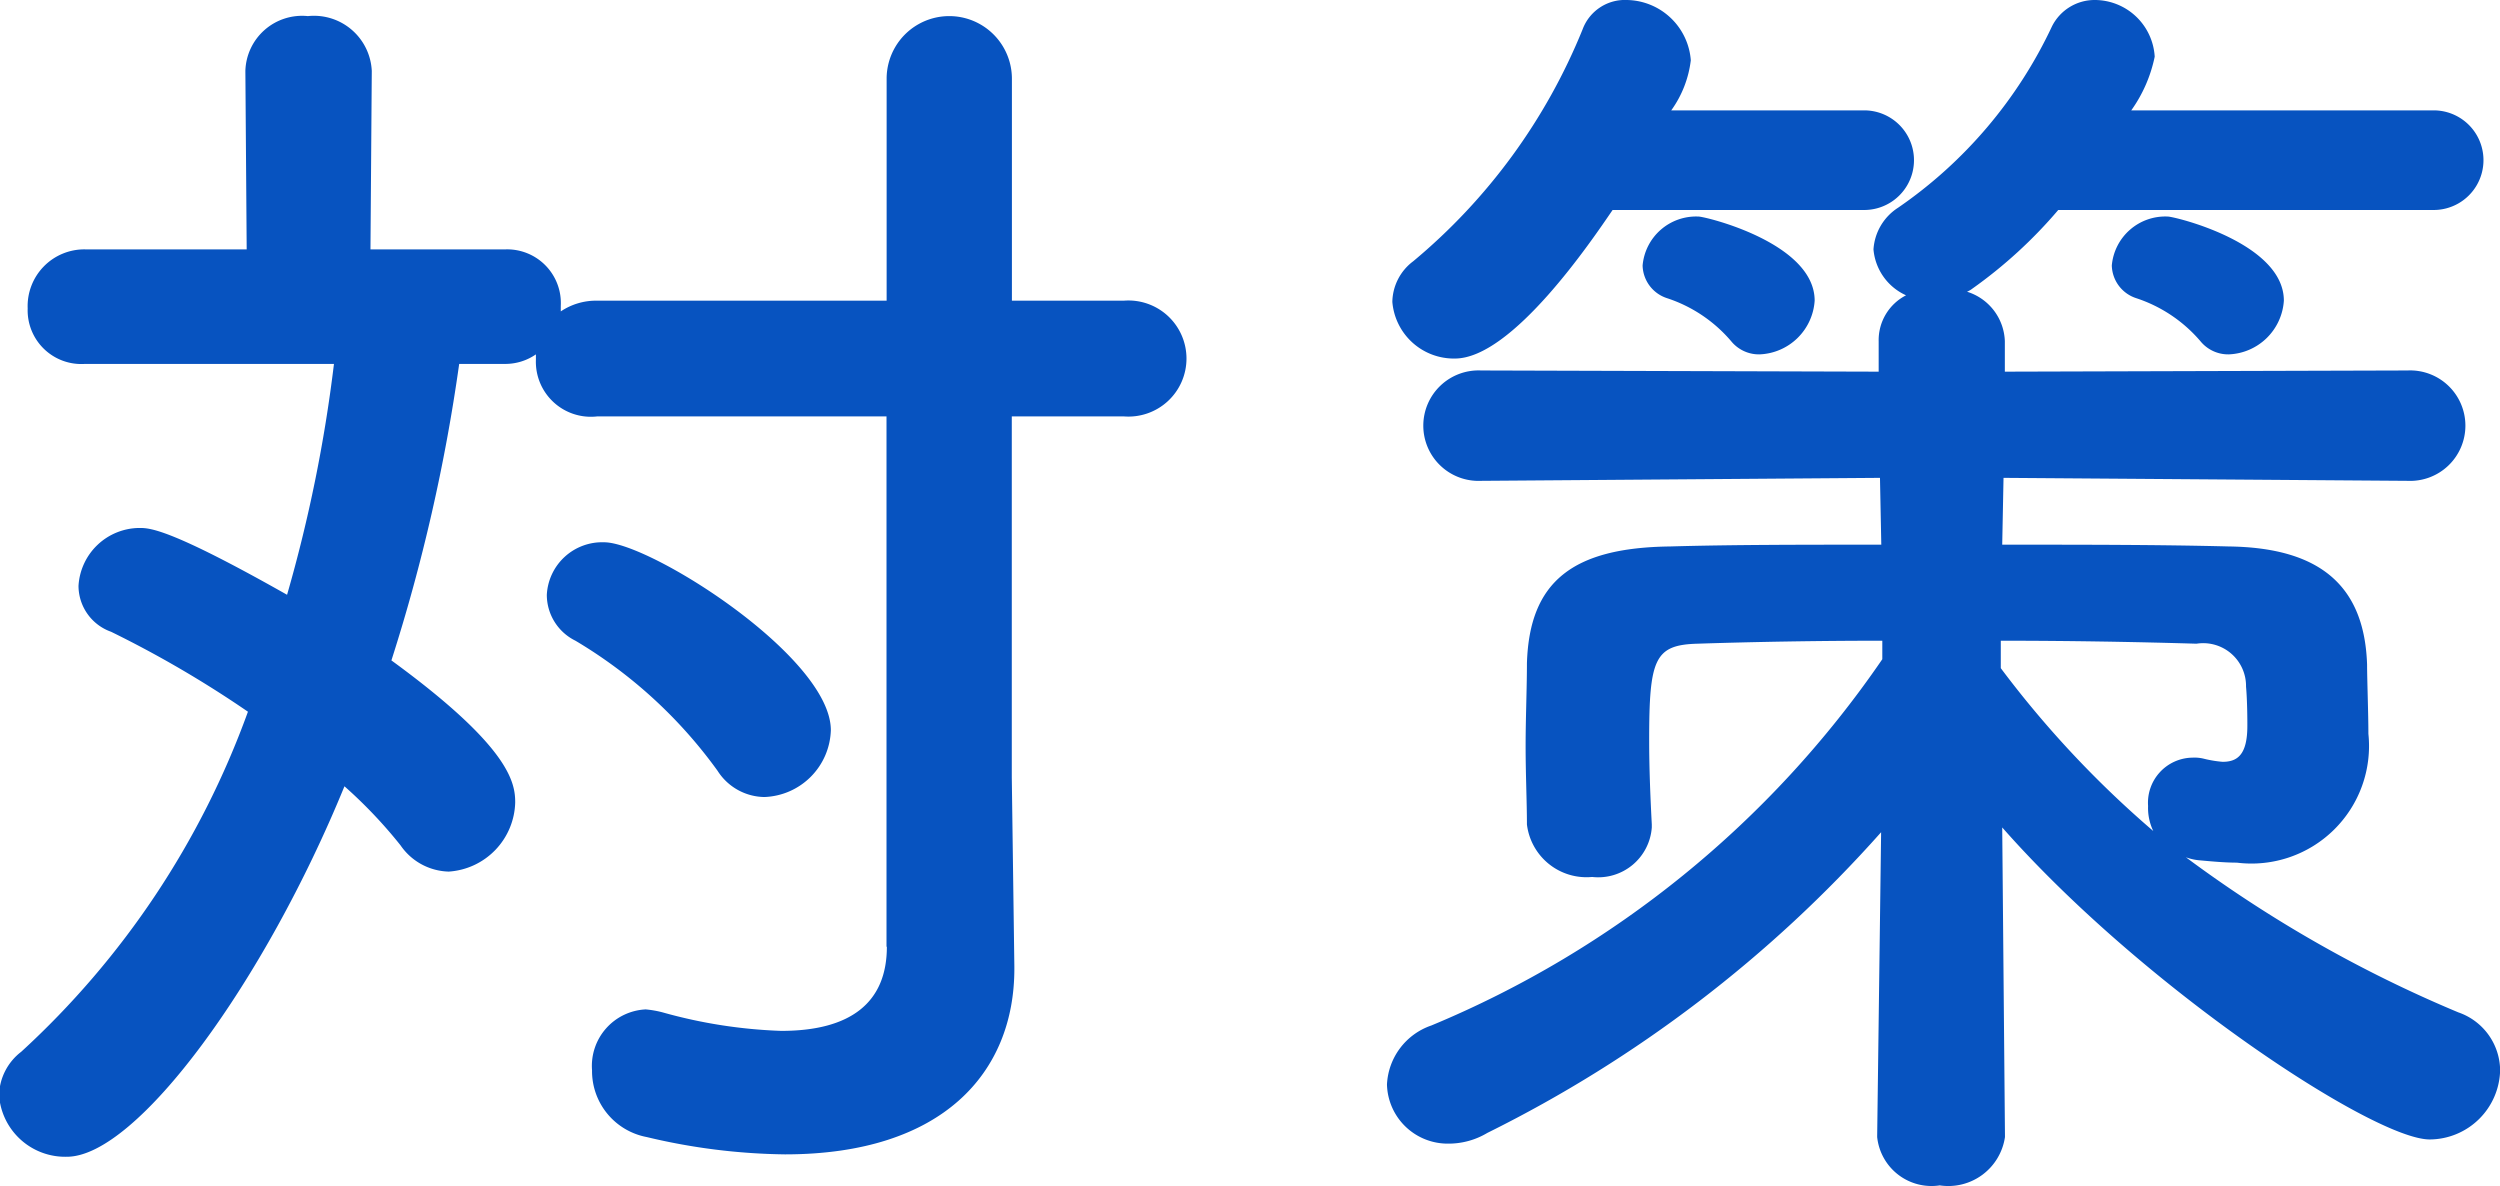
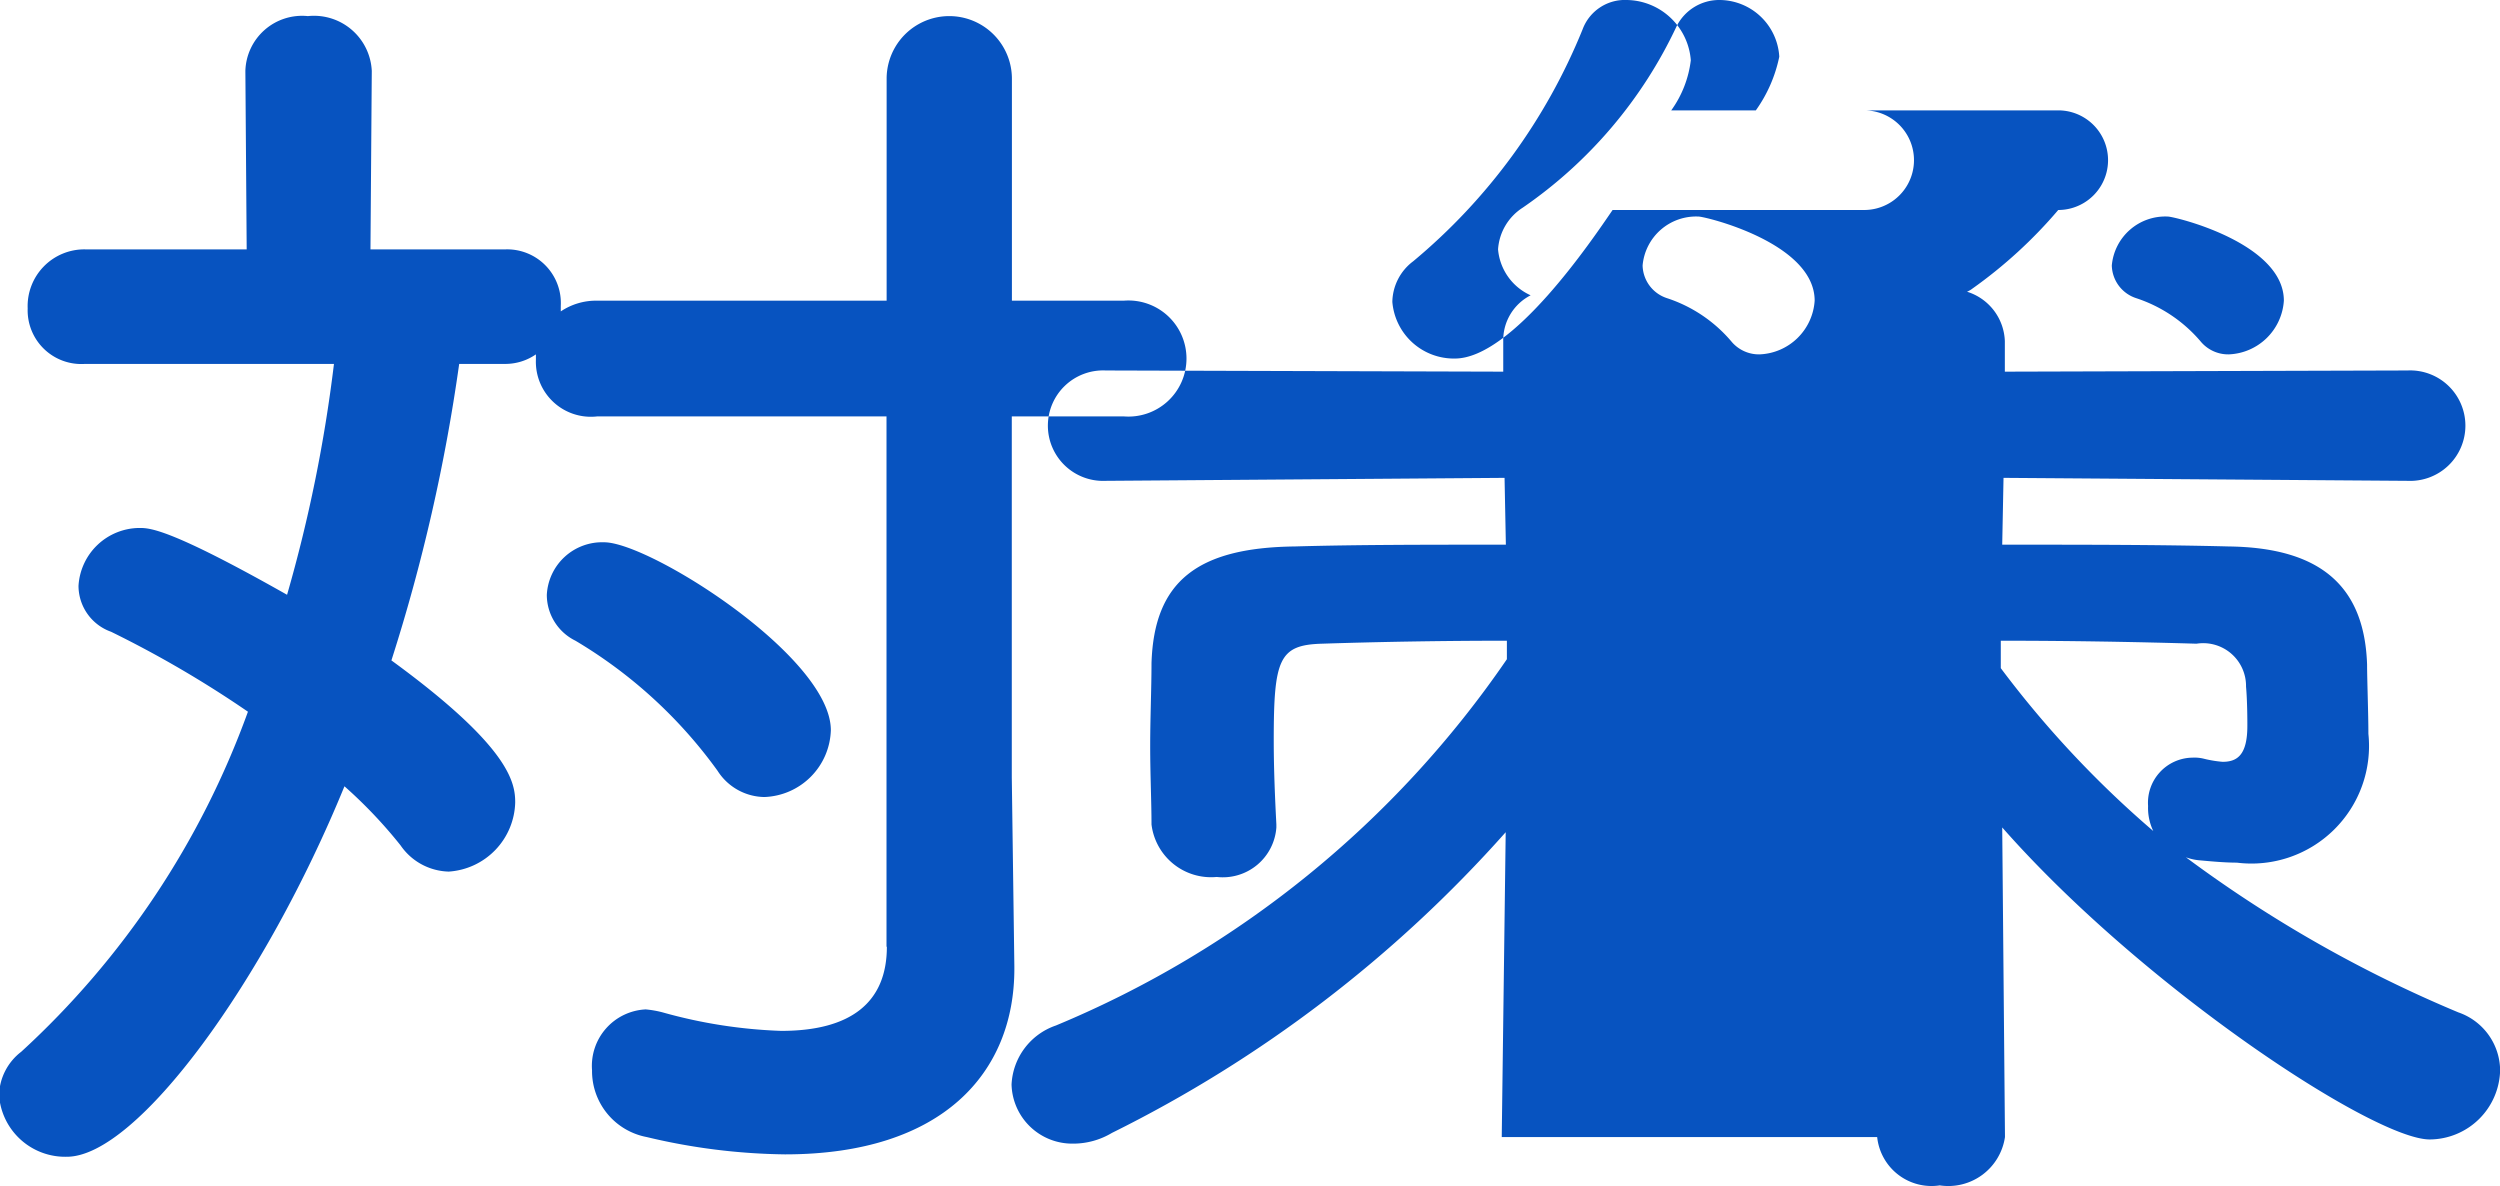
<svg xmlns="http://www.w3.org/2000/svg" width="41.906" height="19.88" viewBox="0 0 41.906 19.88">
  <defs>
    <style>
      .cls-1 {
        fill: #0753c0;
        fill-rule: evenodd;
      }
    </style>
  </defs>
-   <path id="top_step02-txt-subtitle-06.svg" data-name="top/step02-txt-subtitle-06.svg" class="cls-1" d="M912.25,8873.86a1.156,1.156,0,0,0,1.115-1.12c0-1.23-3.037-3.15-3.8-3.15a0.929,0.929,0,0,0-.961.88,0.857,0.857,0,0,0,.48.77,7.929,7.929,0,0,1,2.382,2.18A0.945,0.945,0,0,0,912.25,8873.86Zm2.054,2.51c0,0.94-.612,1.41-1.77,1.41a8.355,8.355,0,0,1-1.988-.31,1.723,1.723,0,0,0-.284-0.05,0.948,0.948,0,0,0-.9,1.02,1.126,1.126,0,0,0,.918,1.12,10.419,10.419,0,0,0,2.316.29c2.644,0,3.845-1.37,3.845-3.11v-0.04l-0.043-3.17v-6.05h1.879a0.973,0.973,0,1,0,0-1.94H916.4v-3.72a1.049,1.049,0,0,0-2.1,0v3.72h-4.85a1.061,1.061,0,0,0-.612.18v-0.09a0.9,0.9,0,0,0-.918-0.95h-2.272l0.022-2.99a0.97,0.97,0,0,0-1.071-.92,0.951,0.951,0,0,0-1.048.92l0.022,2.99h-2.71a0.951,0.951,0,0,0-.961.99,0.9,0.9,0,0,0,.961.93h4.173a24.6,24.6,0,0,1-.786,3.87c-1.945-1.1-2.294-1.12-2.469-1.12a1.03,1.03,0,0,0-1.027.97,0.819,0.819,0,0,0,.546.77,18.243,18.243,0,0,1,2.294,1.34,14.332,14.332,0,0,1-3.8,5.7,0.946,0.946,0,0,0-.372.73,1.111,1.111,0,0,0,1.136,1.03c1.18,0,3.321-2.95,4.654-6.21a7.861,7.861,0,0,1,.94.99,1.01,1.01,0,0,0,.808.44,1.192,1.192,0,0,0,1.114-1.16c0-.33-0.087-0.93-2.075-2.38a29.923,29.923,0,0,0,1.136-4.97h0.786a0.9,0.9,0,0,0,.5-0.16v0.09a0.922,0.922,0,0,0,1.027.95h4.85v8.89Zm23.417-10.83c0-.97-1.835-1.41-1.944-1.41a0.9,0.9,0,0,0-.94.82,0.591,0.591,0,0,0,.415.55,2.4,2.4,0,0,1,1.071.72,0.6,0.6,0,0,0,.48.22A0.963,0.963,0,0,0,937.721,8865.54Zm-7.035-1.52a0.835,0.835,0,0,0,0-1.67h-3.234a1.8,1.8,0,0,0,.328-0.84,1.093,1.093,0,0,0-1.071-1.01,0.756,0.756,0,0,0-.742.49,9.877,9.877,0,0,1-2.841,3.89,0.869,0.869,0,0,0-.349.68,1.035,1.035,0,0,0,1.048.95c0.962,0,2.295-1.98,2.644-2.49h4.217Zm-0.83,1.52c0-.97-1.836-1.41-1.945-1.41a0.9,0.9,0,0,0-.939.82,0.591,0.591,0,0,0,.415.55,2.389,2.389,0,0,1,1.07.72,0.6,0.6,0,0,0,.481.22A0.963,0.963,0,0,0,929.856,8865.54Zm1.048,14.02a0.916,0.916,0,0,0,1.049.81,0.96,0.96,0,0,0,1.093-.81v-0.02L933,8874.37c2.359,2.68,6.227,5.23,7.166,5.23a1.187,1.187,0,0,0,1.18-1.16,1.037,1.037,0,0,0-.7-0.97,21.622,21.622,0,0,1-4.567-2.6,0.866,0.866,0,0,0,.219.05c0.218,0.02.437,0.04,0.634,0.04a1.971,1.971,0,0,0,2.206-2.16c0-.33-0.022-0.92-0.022-1.16-0.043-1.3-.764-1.96-2.316-1.98-1.158-.03-2.468-0.03-3.8-0.03l0.022-1.12,6.773,0.05a0.926,0.926,0,1,0,0-1.85l-6.751.02v-0.51a0.9,0.9,0,0,0-.634-0.83,0.388,0.388,0,0,0,.087-0.05,7.85,7.85,0,0,0,1.442-1.32h6.293a0.835,0.835,0,0,0,0-1.67h-5.069a2.367,2.367,0,0,0,.393-0.9,1.009,1.009,0,0,0-1-.95,0.8,0.8,0,0,0-.721.44,7.606,7.606,0,0,1-2.578,3.04,0.9,0.9,0,0,0-.415.7,0.931,0.931,0,0,0,.546.77,0.844,0.844,0,0,0-.459.77v0.51l-6.664-.02a0.926,0.926,0,1,0,0,1.85l6.686-.05,0.022,1.12c-1.289,0-2.513,0-3.54.03-1.638.02-2.359,0.59-2.4,1.96,0,0.41-.022.92-0.022,1.38,0,0.49.022,0.95,0.022,1.32a1.006,1.006,0,0,0,1.093.88,0.9,0.9,0,0,0,1-.83v-0.05c-0.022-.42-0.044-0.92-0.044-1.41,0-1.36.087-1.6,0.808-1.62,0.918-.03,1.989-0.05,3.1-0.05v0.31a17.12,17.12,0,0,1-7.56,6.14,1.1,1.1,0,0,0-.743.99,1.018,1.018,0,0,0,1.027.99,1.264,1.264,0,0,0,.656-0.18,21.726,21.726,0,0,0,6.6-5.04l-0.066,5.09v0.02Zm2.076-8.32c1.136,0,2.272.02,3.277,0.05a0.718,0.718,0,0,1,.83.72c0.022,0.24.022,0.6,0.022,0.6v0.06c0,0.49-.174.6-0.415,0.6a1.994,1.994,0,0,1-.306-0.05,0.654,0.654,0,0,0-.2-0.02,0.756,0.756,0,0,0-.743.81,0.892,0.892,0,0,0,.087.42,17.057,17.057,0,0,1-2.556-2.73v-0.46Z" transform="translate(-899.438 -8860.5)" />
+   <path id="top_step02-txt-subtitle-06.svg" data-name="top/step02-txt-subtitle-06.svg" class="cls-1" d="M912.25,8873.86a1.156,1.156,0,0,0,1.115-1.12c0-1.23-3.037-3.15-3.8-3.15a0.929,0.929,0,0,0-.961.88,0.857,0.857,0,0,0,.48.77,7.929,7.929,0,0,1,2.382,2.18A0.945,0.945,0,0,0,912.25,8873.86Zm2.054,2.51c0,0.94-.612,1.41-1.77,1.41a8.355,8.355,0,0,1-1.988-.31,1.723,1.723,0,0,0-.284-0.05,0.948,0.948,0,0,0-.9,1.02,1.126,1.126,0,0,0,.918,1.12,10.419,10.419,0,0,0,2.316.29c2.644,0,3.845-1.37,3.845-3.11v-0.04l-0.043-3.17v-6.05h1.879a0.973,0.973,0,1,0,0-1.94H916.4v-3.72a1.049,1.049,0,0,0-2.1,0v3.72h-4.85a1.061,1.061,0,0,0-.612.18v-0.09a0.9,0.9,0,0,0-.918-0.95h-2.272l0.022-2.99a0.97,0.97,0,0,0-1.071-.92,0.951,0.951,0,0,0-1.048.92l0.022,2.99h-2.71a0.951,0.951,0,0,0-.961.99,0.9,0.9,0,0,0,.961.93h4.173a24.6,24.6,0,0,1-.786,3.87c-1.945-1.1-2.294-1.12-2.469-1.12a1.03,1.03,0,0,0-1.027.97,0.819,0.819,0,0,0,.546.77,18.243,18.243,0,0,1,2.294,1.34,14.332,14.332,0,0,1-3.8,5.7,0.946,0.946,0,0,0-.372.73,1.111,1.111,0,0,0,1.136,1.03c1.18,0,3.321-2.95,4.654-6.21a7.861,7.861,0,0,1,.94.99,1.01,1.01,0,0,0,.808.44,1.192,1.192,0,0,0,1.114-1.16c0-.33-0.087-0.93-2.075-2.38a29.923,29.923,0,0,0,1.136-4.97h0.786a0.9,0.9,0,0,0,.5-0.16v0.09a0.922,0.922,0,0,0,1.027.95h4.85v8.89Zm23.417-10.83c0-.97-1.835-1.41-1.944-1.41a0.9,0.9,0,0,0-.94.82,0.591,0.591,0,0,0,.415.55,2.4,2.4,0,0,1,1.071.72,0.6,0.6,0,0,0,.48.22A0.963,0.963,0,0,0,937.721,8865.54Zm-7.035-1.52a0.835,0.835,0,0,0,0-1.67h-3.234a1.8,1.8,0,0,0,.328-0.84,1.093,1.093,0,0,0-1.071-1.01,0.756,0.756,0,0,0-.742.49,9.877,9.877,0,0,1-2.841,3.89,0.869,0.869,0,0,0-.349.68,1.035,1.035,0,0,0,1.048.95c0.962,0,2.295-1.98,2.644-2.49h4.217Zm-0.83,1.52c0-.97-1.836-1.41-1.945-1.41a0.9,0.9,0,0,0-.939.82,0.591,0.591,0,0,0,.415.55,2.389,2.389,0,0,1,1.07.72,0.6,0.6,0,0,0,.481.22A0.963,0.963,0,0,0,929.856,8865.54Zm1.048,14.02a0.916,0.916,0,0,0,1.049.81,0.96,0.96,0,0,0,1.093-.81v-0.02L933,8874.37c2.359,2.68,6.227,5.23,7.166,5.23a1.187,1.187,0,0,0,1.18-1.16,1.037,1.037,0,0,0-.7-0.97,21.622,21.622,0,0,1-4.567-2.6,0.866,0.866,0,0,0,.219.05c0.218,0.02.437,0.04,0.634,0.04a1.971,1.971,0,0,0,2.206-2.16c0-.33-0.022-0.92-0.022-1.16-0.043-1.3-.764-1.96-2.316-1.98-1.158-.03-2.468-0.03-3.8-0.03l0.022-1.12,6.773,0.05a0.926,0.926,0,1,0,0-1.85l-6.751.02v-0.51a0.9,0.9,0,0,0-.634-0.83,0.388,0.388,0,0,0,.087-0.05,7.85,7.85,0,0,0,1.442-1.32a0.835,0.835,0,0,0,0-1.67h-5.069a2.367,2.367,0,0,0,.393-0.9,1.009,1.009,0,0,0-1-.95,0.8,0.8,0,0,0-.721.44,7.606,7.606,0,0,1-2.578,3.04,0.9,0.9,0,0,0-.415.7,0.931,0.931,0,0,0,.546.77,0.844,0.844,0,0,0-.459.77v0.51l-6.664-.02a0.926,0.926,0,1,0,0,1.85l6.686-.05,0.022,1.12c-1.289,0-2.513,0-3.54.03-1.638.02-2.359,0.59-2.4,1.96,0,0.41-.022.92-0.022,1.38,0,0.49.022,0.95,0.022,1.32a1.006,1.006,0,0,0,1.093.88,0.9,0.9,0,0,0,1-.83v-0.05c-0.022-.42-0.044-0.92-0.044-1.41,0-1.36.087-1.6,0.808-1.62,0.918-.03,1.989-0.05,3.1-0.05v0.31a17.12,17.12,0,0,1-7.56,6.14,1.1,1.1,0,0,0-.743.99,1.018,1.018,0,0,0,1.027.99,1.264,1.264,0,0,0,.656-0.18,21.726,21.726,0,0,0,6.6-5.04l-0.066,5.09v0.02Zm2.076-8.32c1.136,0,2.272.02,3.277,0.05a0.718,0.718,0,0,1,.83.72c0.022,0.24.022,0.6,0.022,0.6v0.06c0,0.49-.174.6-0.415,0.6a1.994,1.994,0,0,1-.306-0.05,0.654,0.654,0,0,0-.2-0.02,0.756,0.756,0,0,0-.743.81,0.892,0.892,0,0,0,.087.42,17.057,17.057,0,0,1-2.556-2.73v-0.46Z" transform="translate(-899.438 -8860.5)" />
</svg>